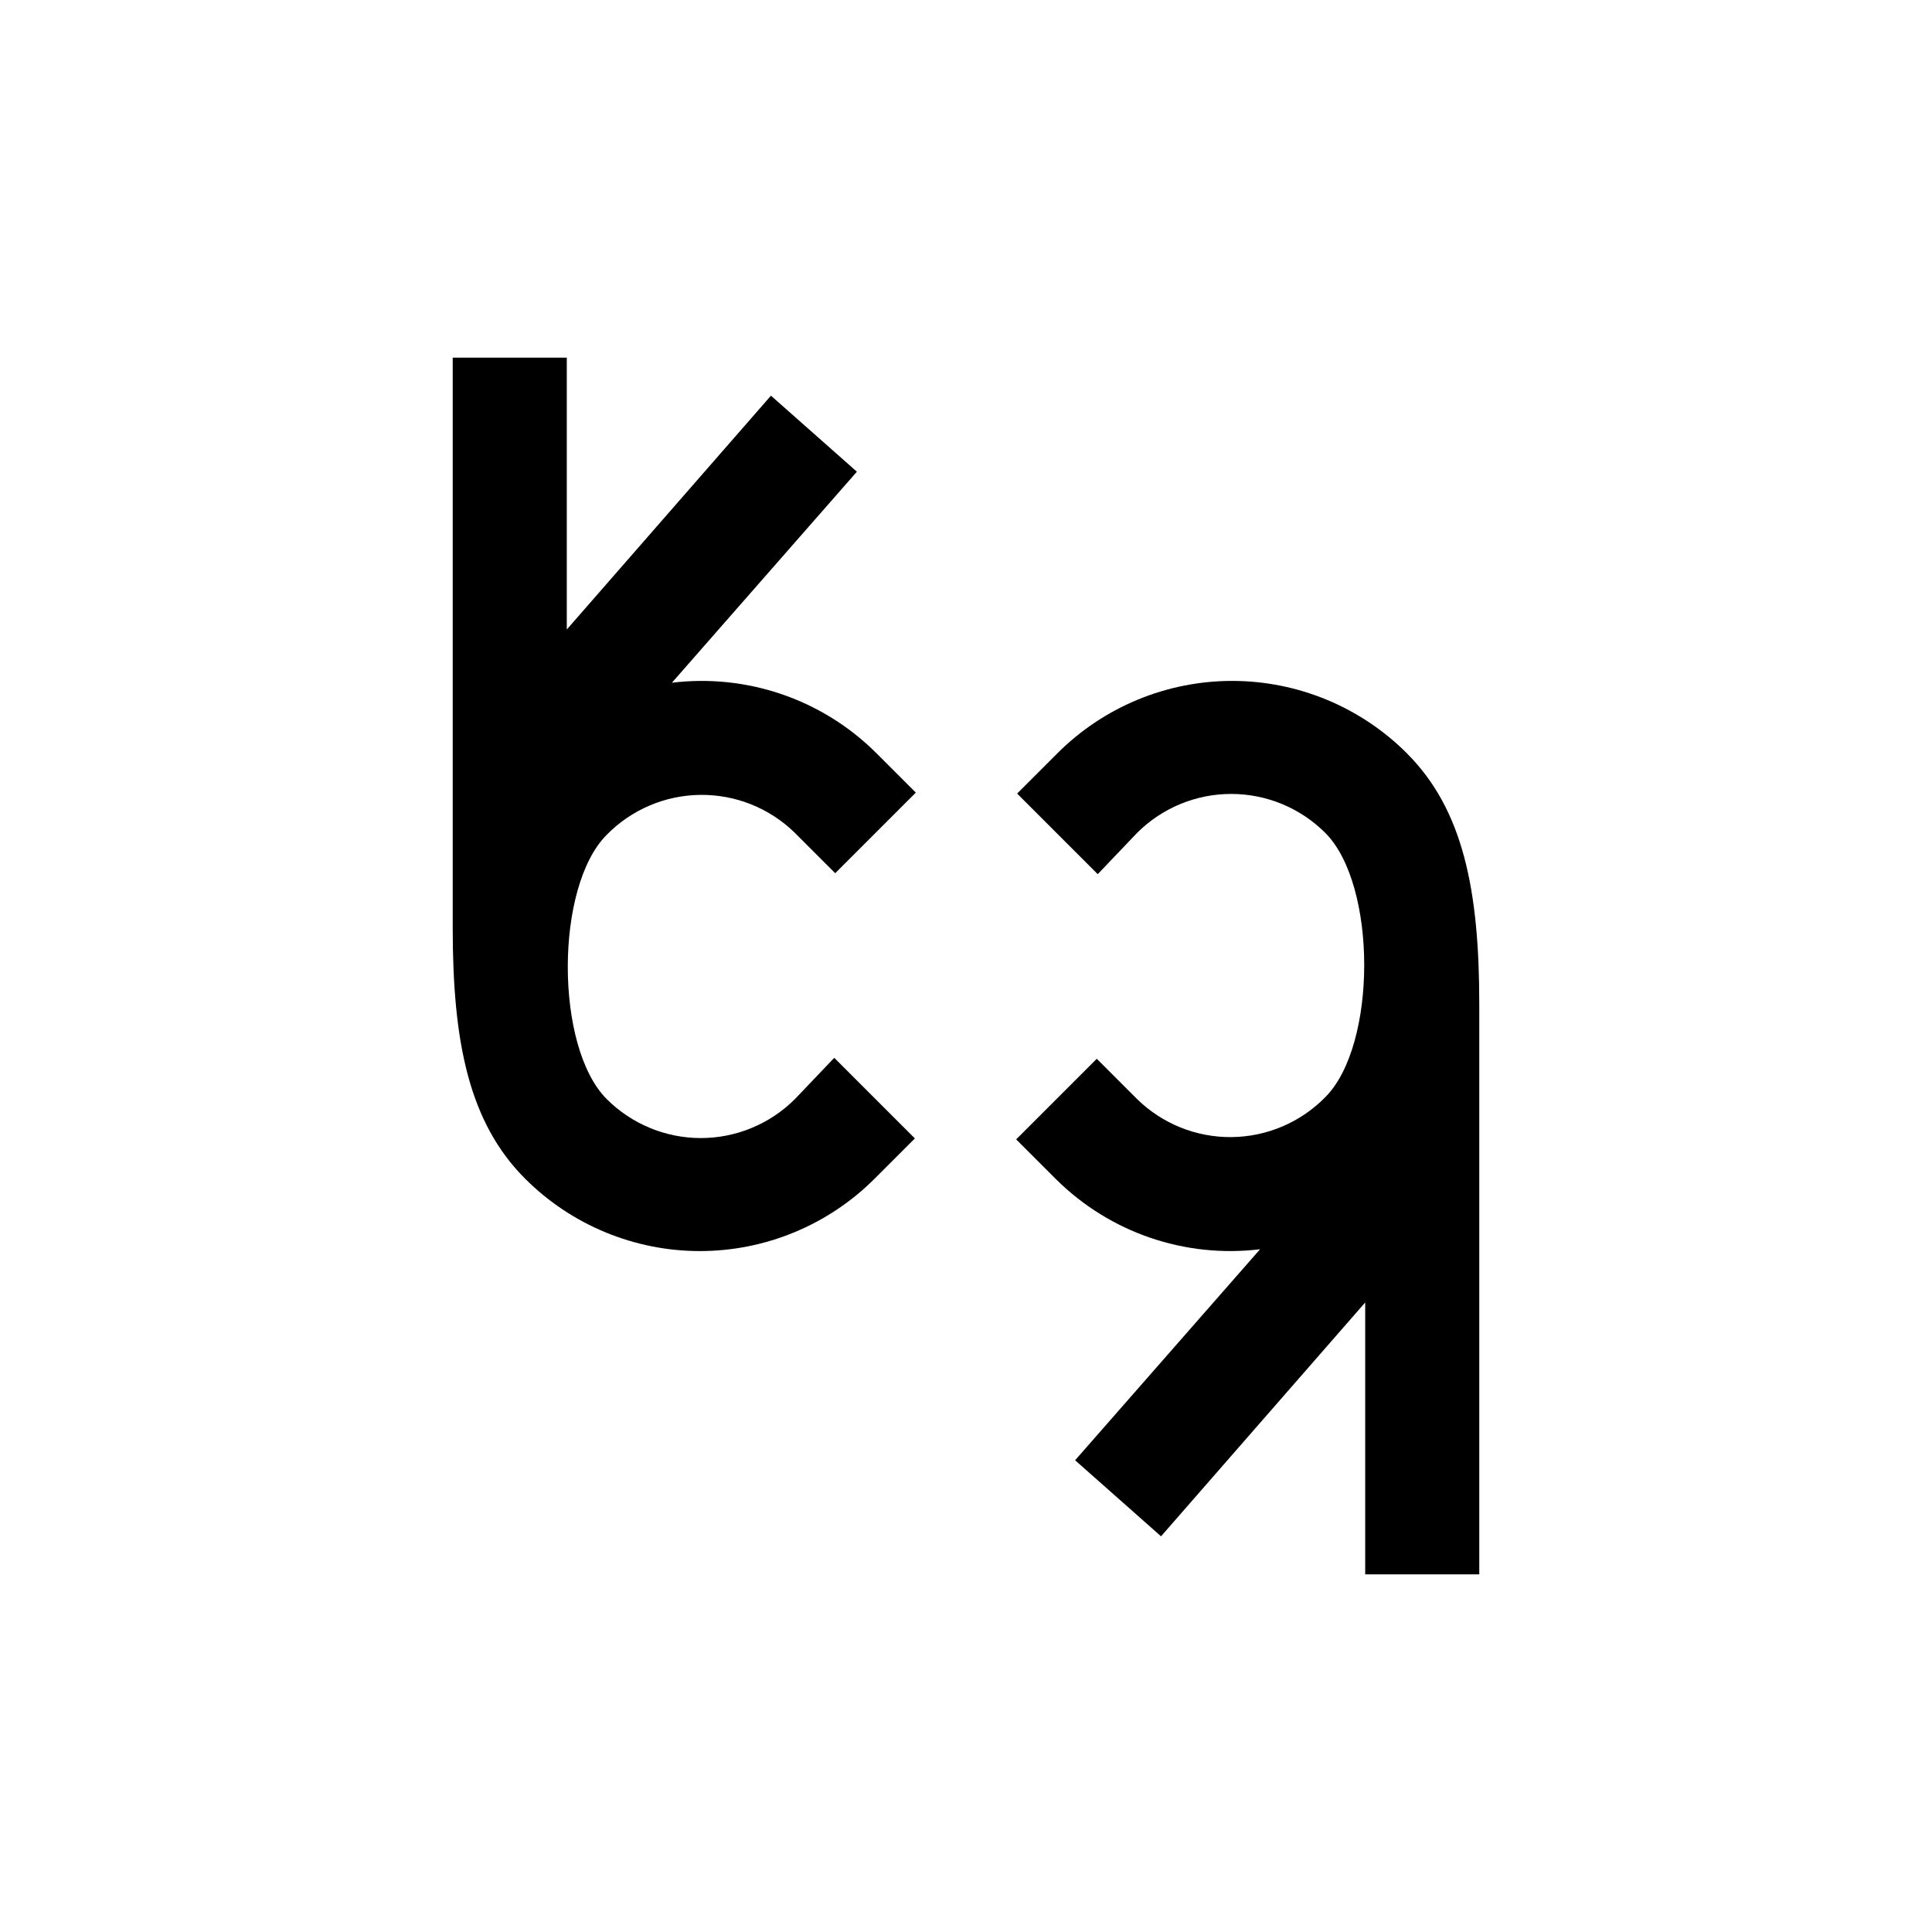
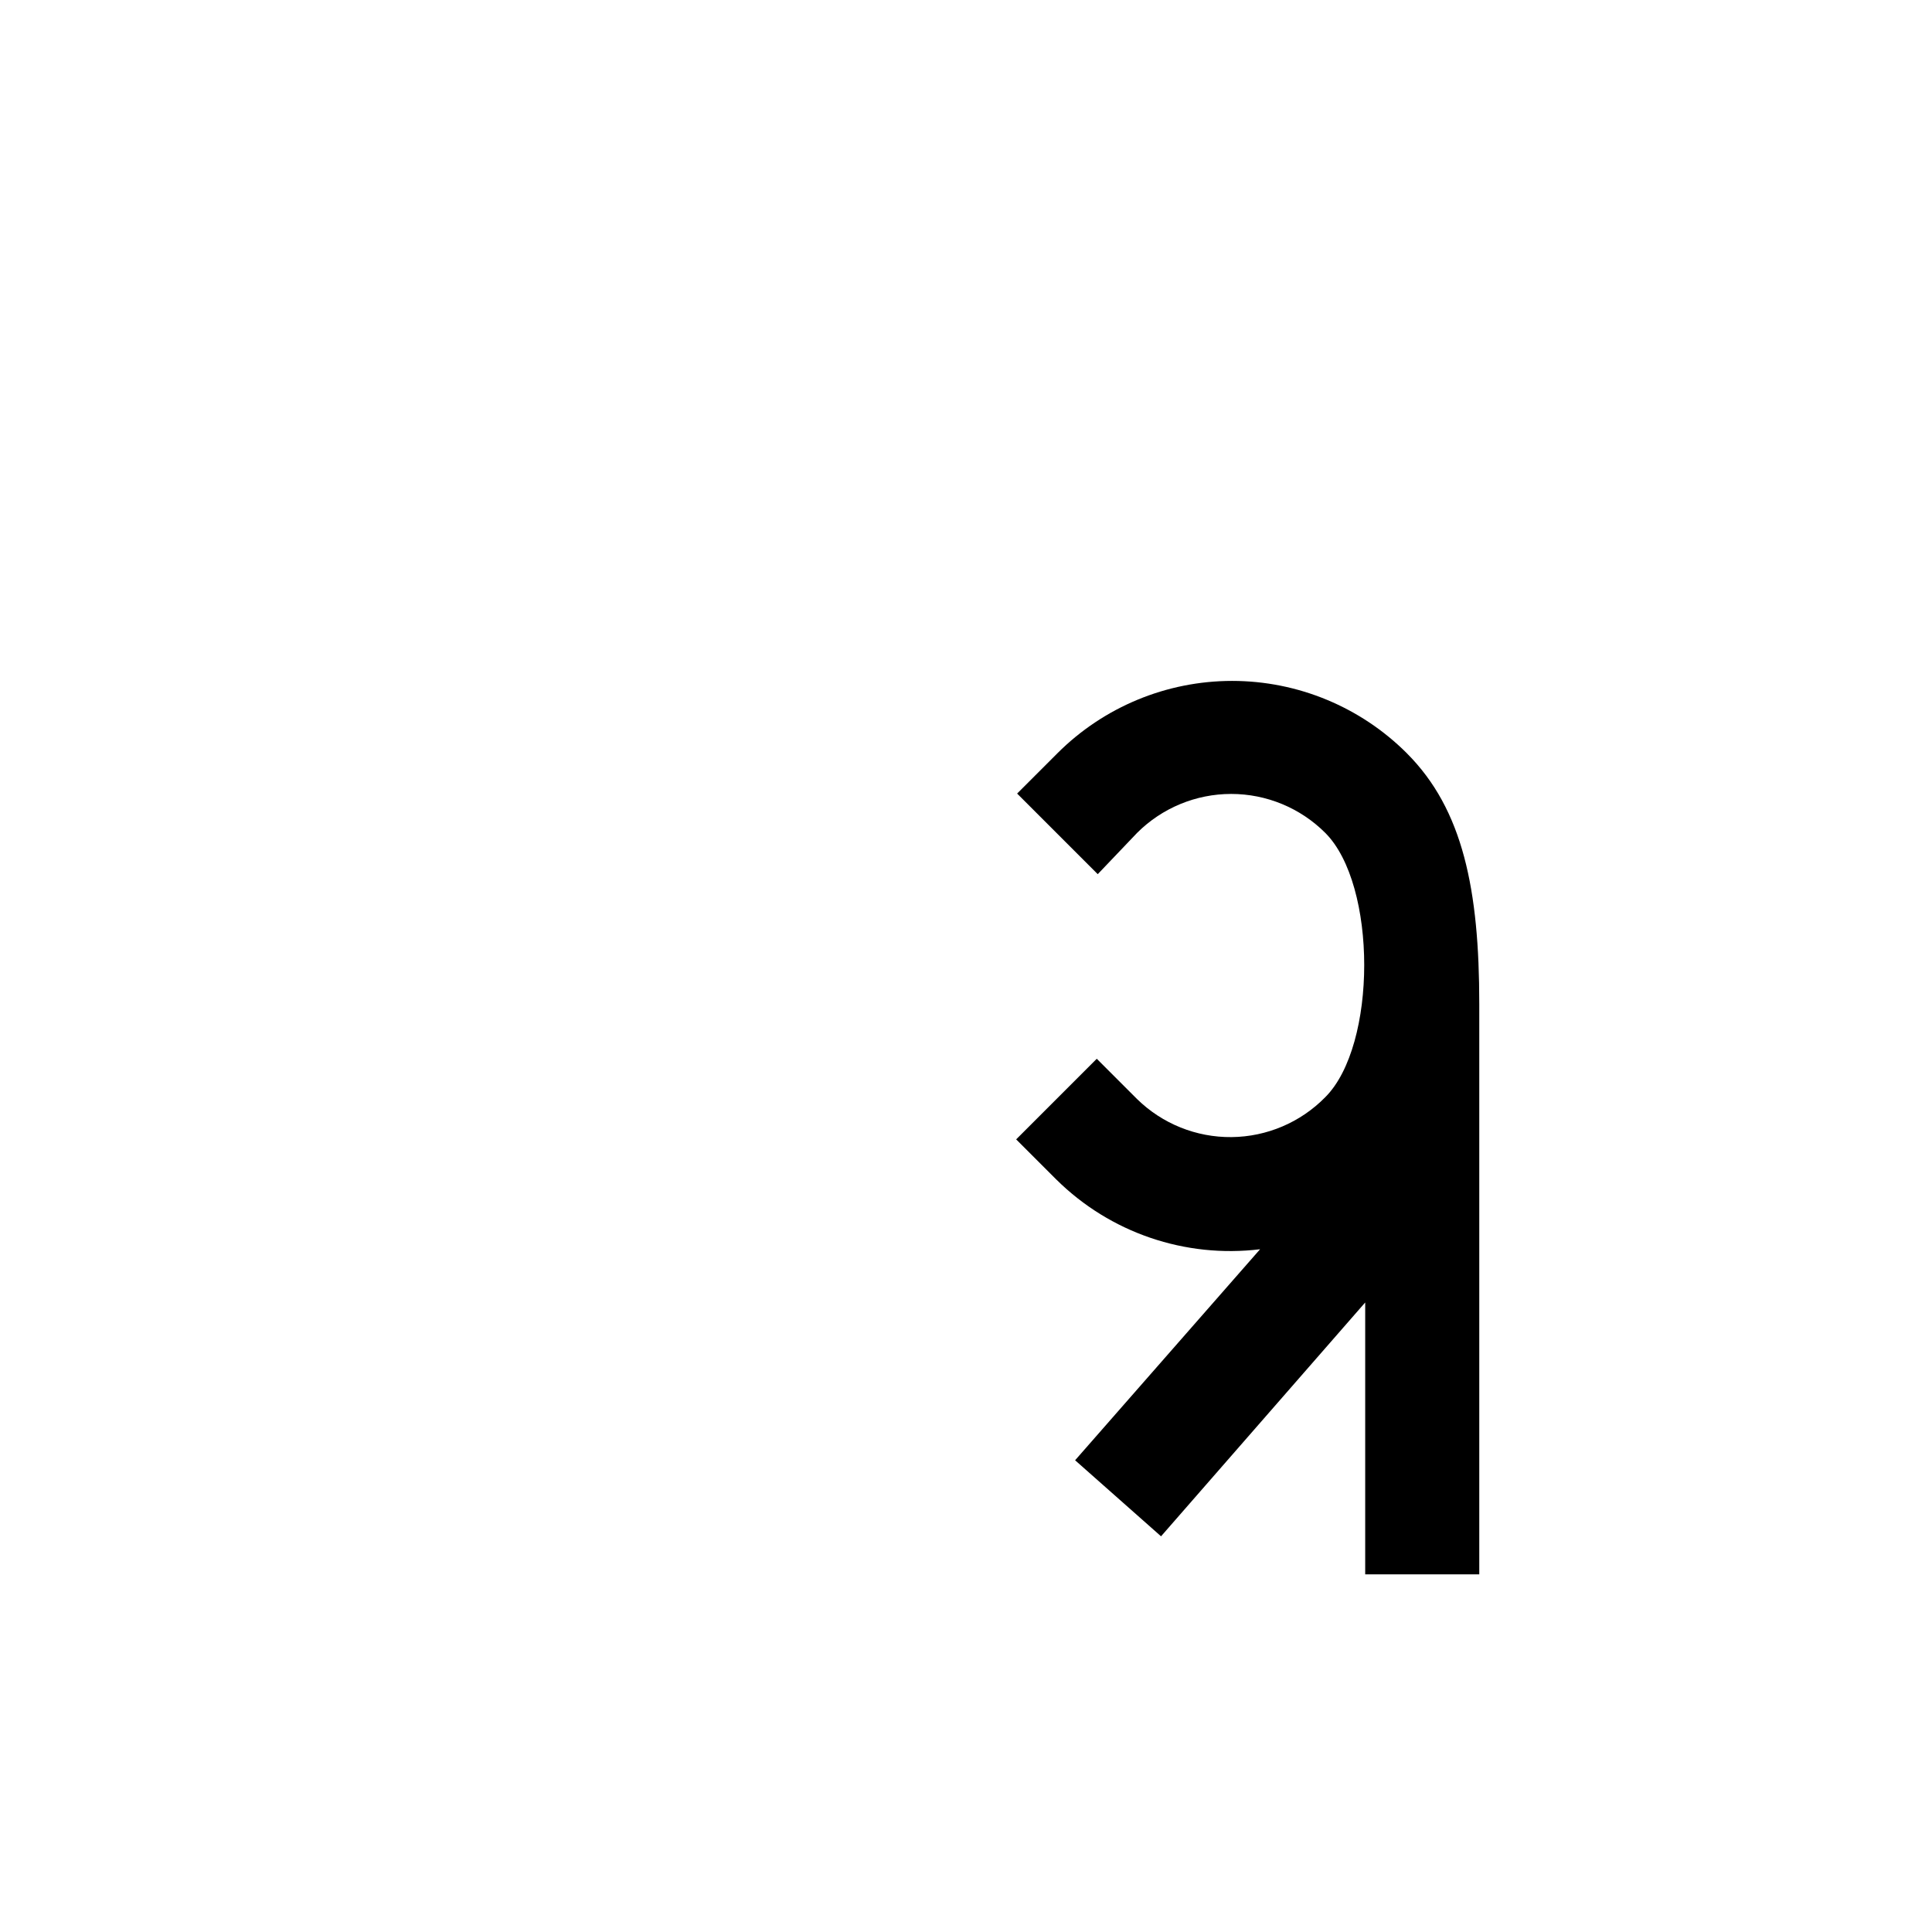
<svg xmlns="http://www.w3.org/2000/svg" fill="#000000" width="800px" height="800px" version="1.1" viewBox="144 144 512 512">
  <g>
-     <path d="m354.66 364.73 10.68 10.68 21.363-21.363-10.68-10.68-0.004 0.004c-14.223-14.066-34.098-20.855-53.957-18.441l49.02-55.922-22.773-20.152-54.105 61.969v-72.043h-30.23v151.14c0 30.23 4.281 51.539 19.195 66.453 12.281 12.273 28.938 19.172 46.301 19.172 17.363 0 34.02-6.898 46.301-19.172l10.68-10.68-21.363-21.363-10.426 10.934c-6.613 6.613-15.586 10.332-24.938 10.332-9.355 0-18.328-3.719-24.941-10.332-13.754-13.754-13.754-56.277 0-70.031 6.547-6.68 15.48-10.488 24.836-10.582s18.363 3.531 25.043 10.078z" />
    <path d="m516.83 343.62c-12.281-12.273-28.938-19.172-46.301-19.172s-34.02 6.898-46.301 19.172l-10.68 10.68 21.363 21.363 10.426-10.934c6.617-6.613 15.586-10.328 24.941-10.328 9.352 0 18.324 3.715 24.938 10.328 13.754 13.754 13.754 56.277 0 70.031-6.547 6.68-15.48 10.488-24.836 10.582-9.352 0.094-18.359-3.531-25.043-10.078l-10.68-10.68-21.363 21.363 10.68 10.68 0.004-0.004c14.227 14.066 34.098 20.859 53.957 18.441l-49.02 55.922 22.773 20.152 54.105-61.969v72.047h30.23v-151.14c0-30.227-4.281-51.539-19.195-66.453z" />
  </g>
</svg>